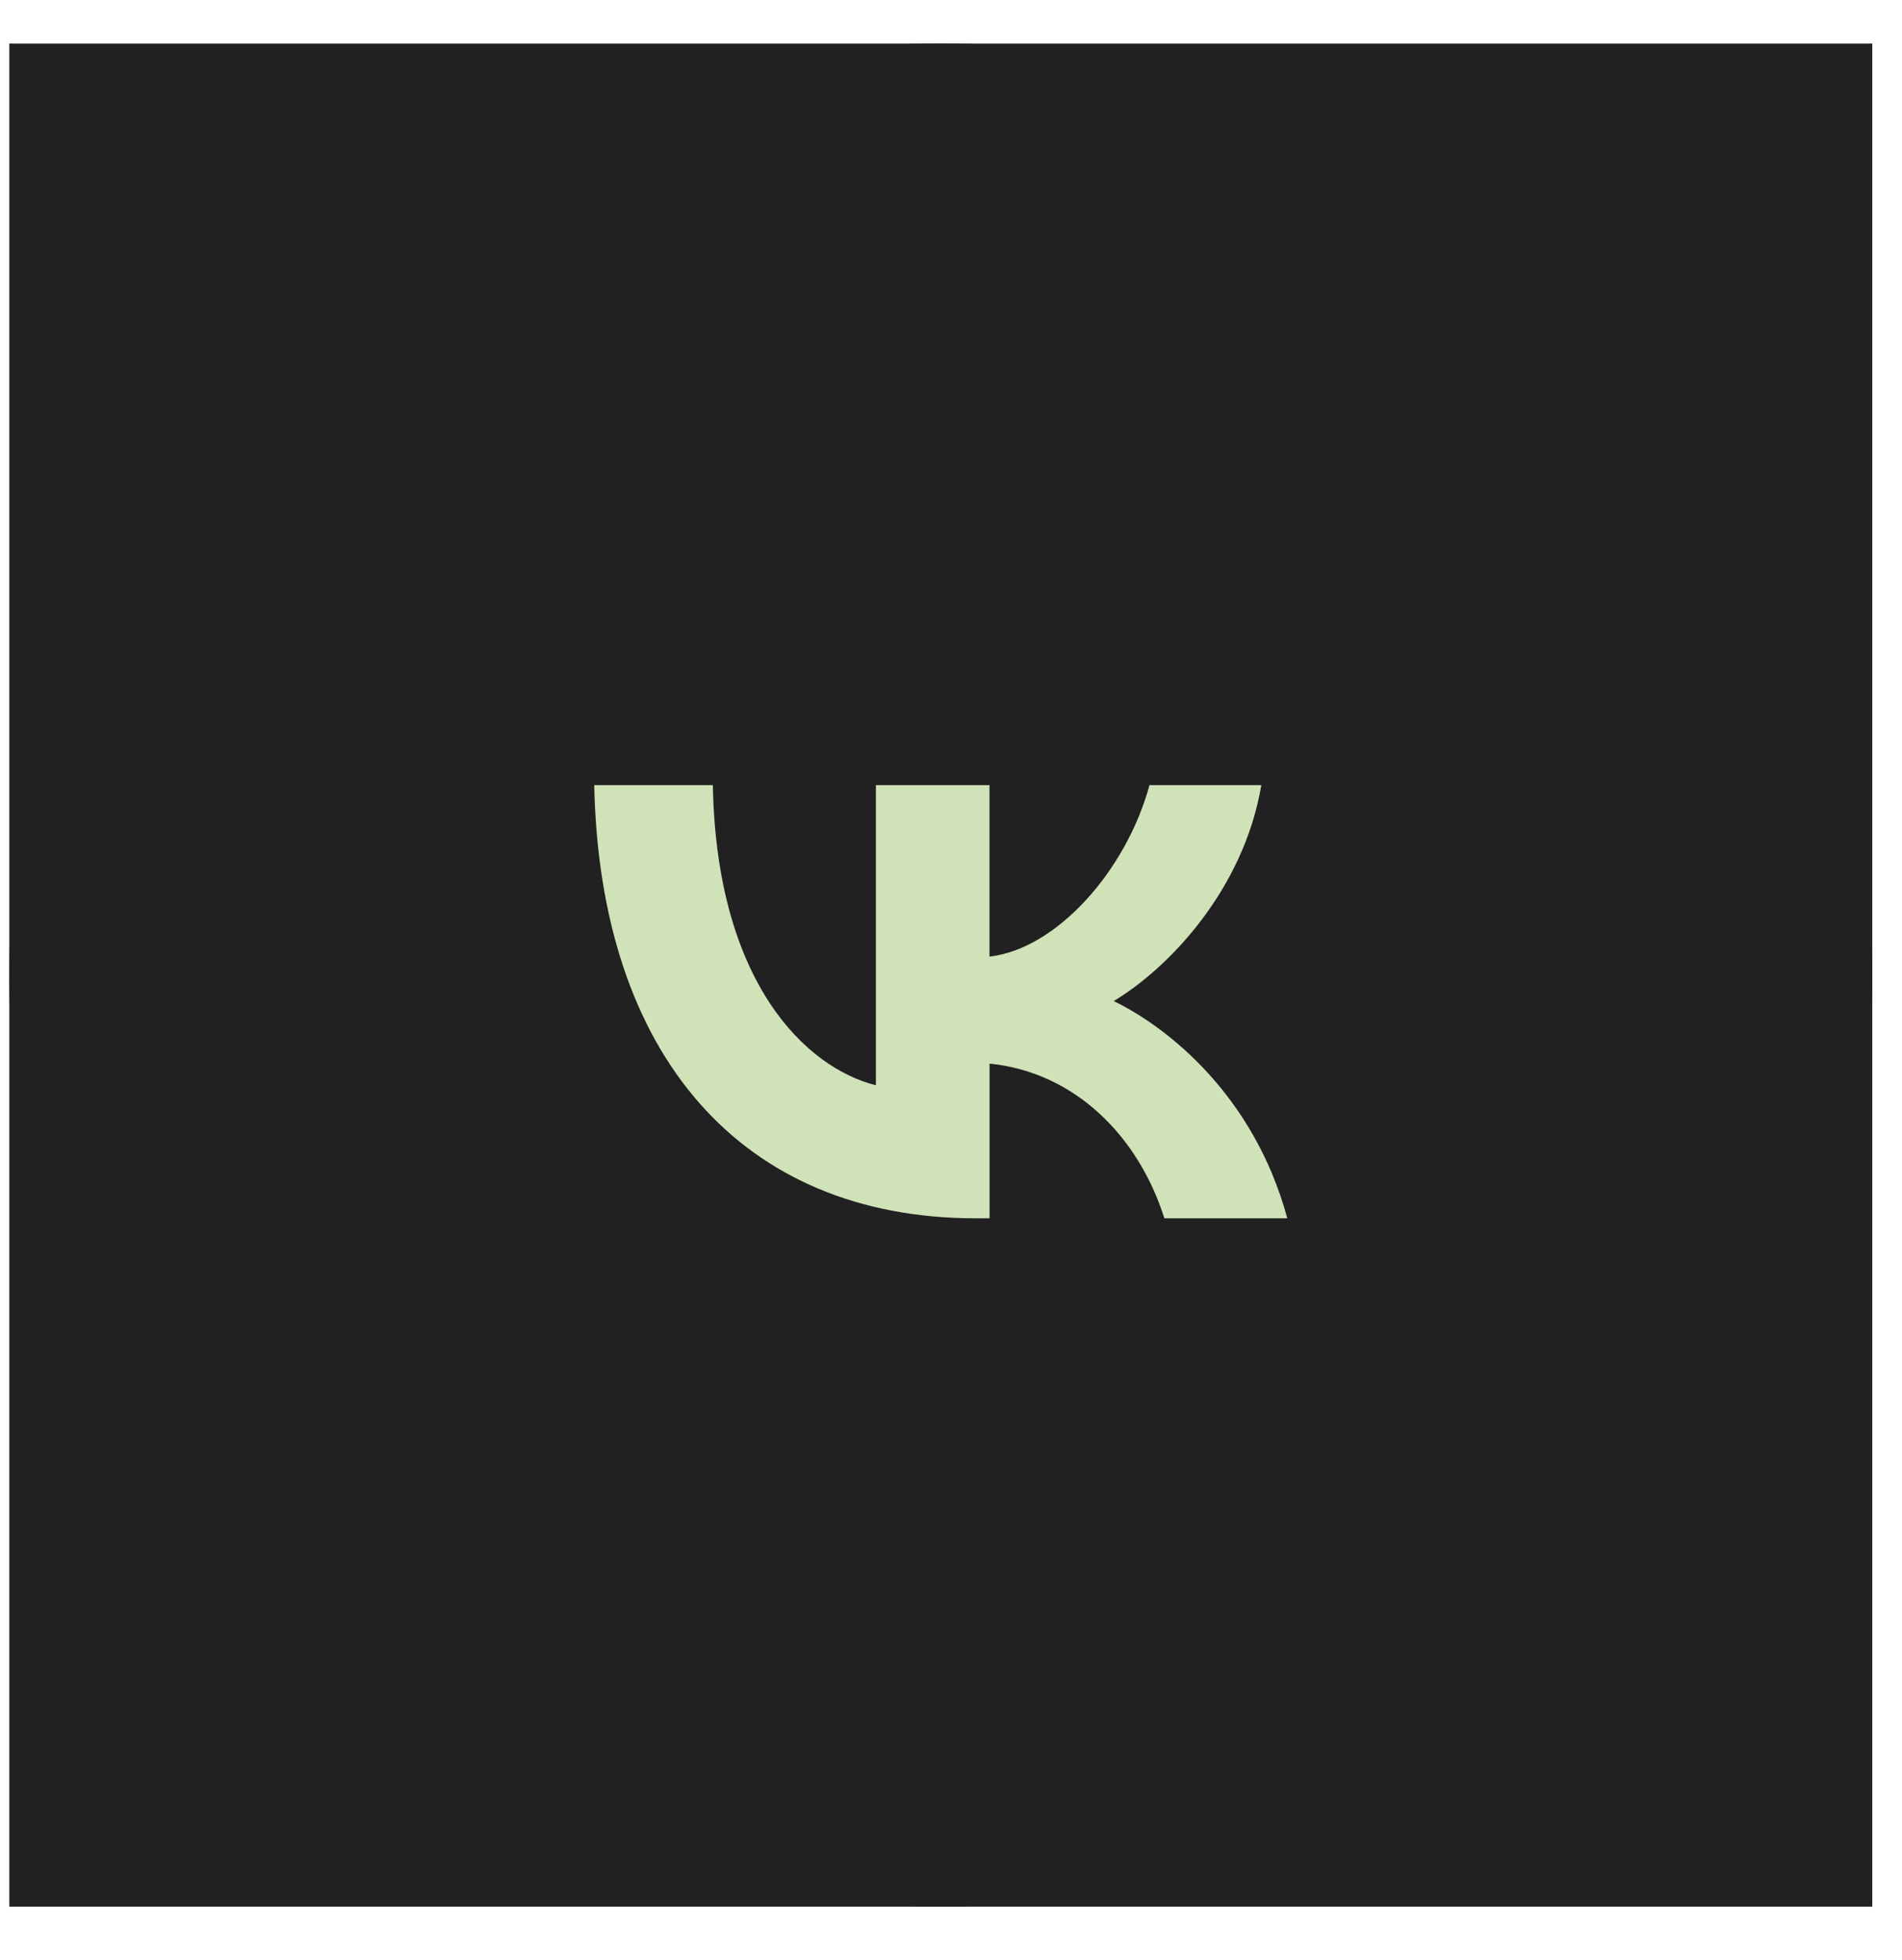
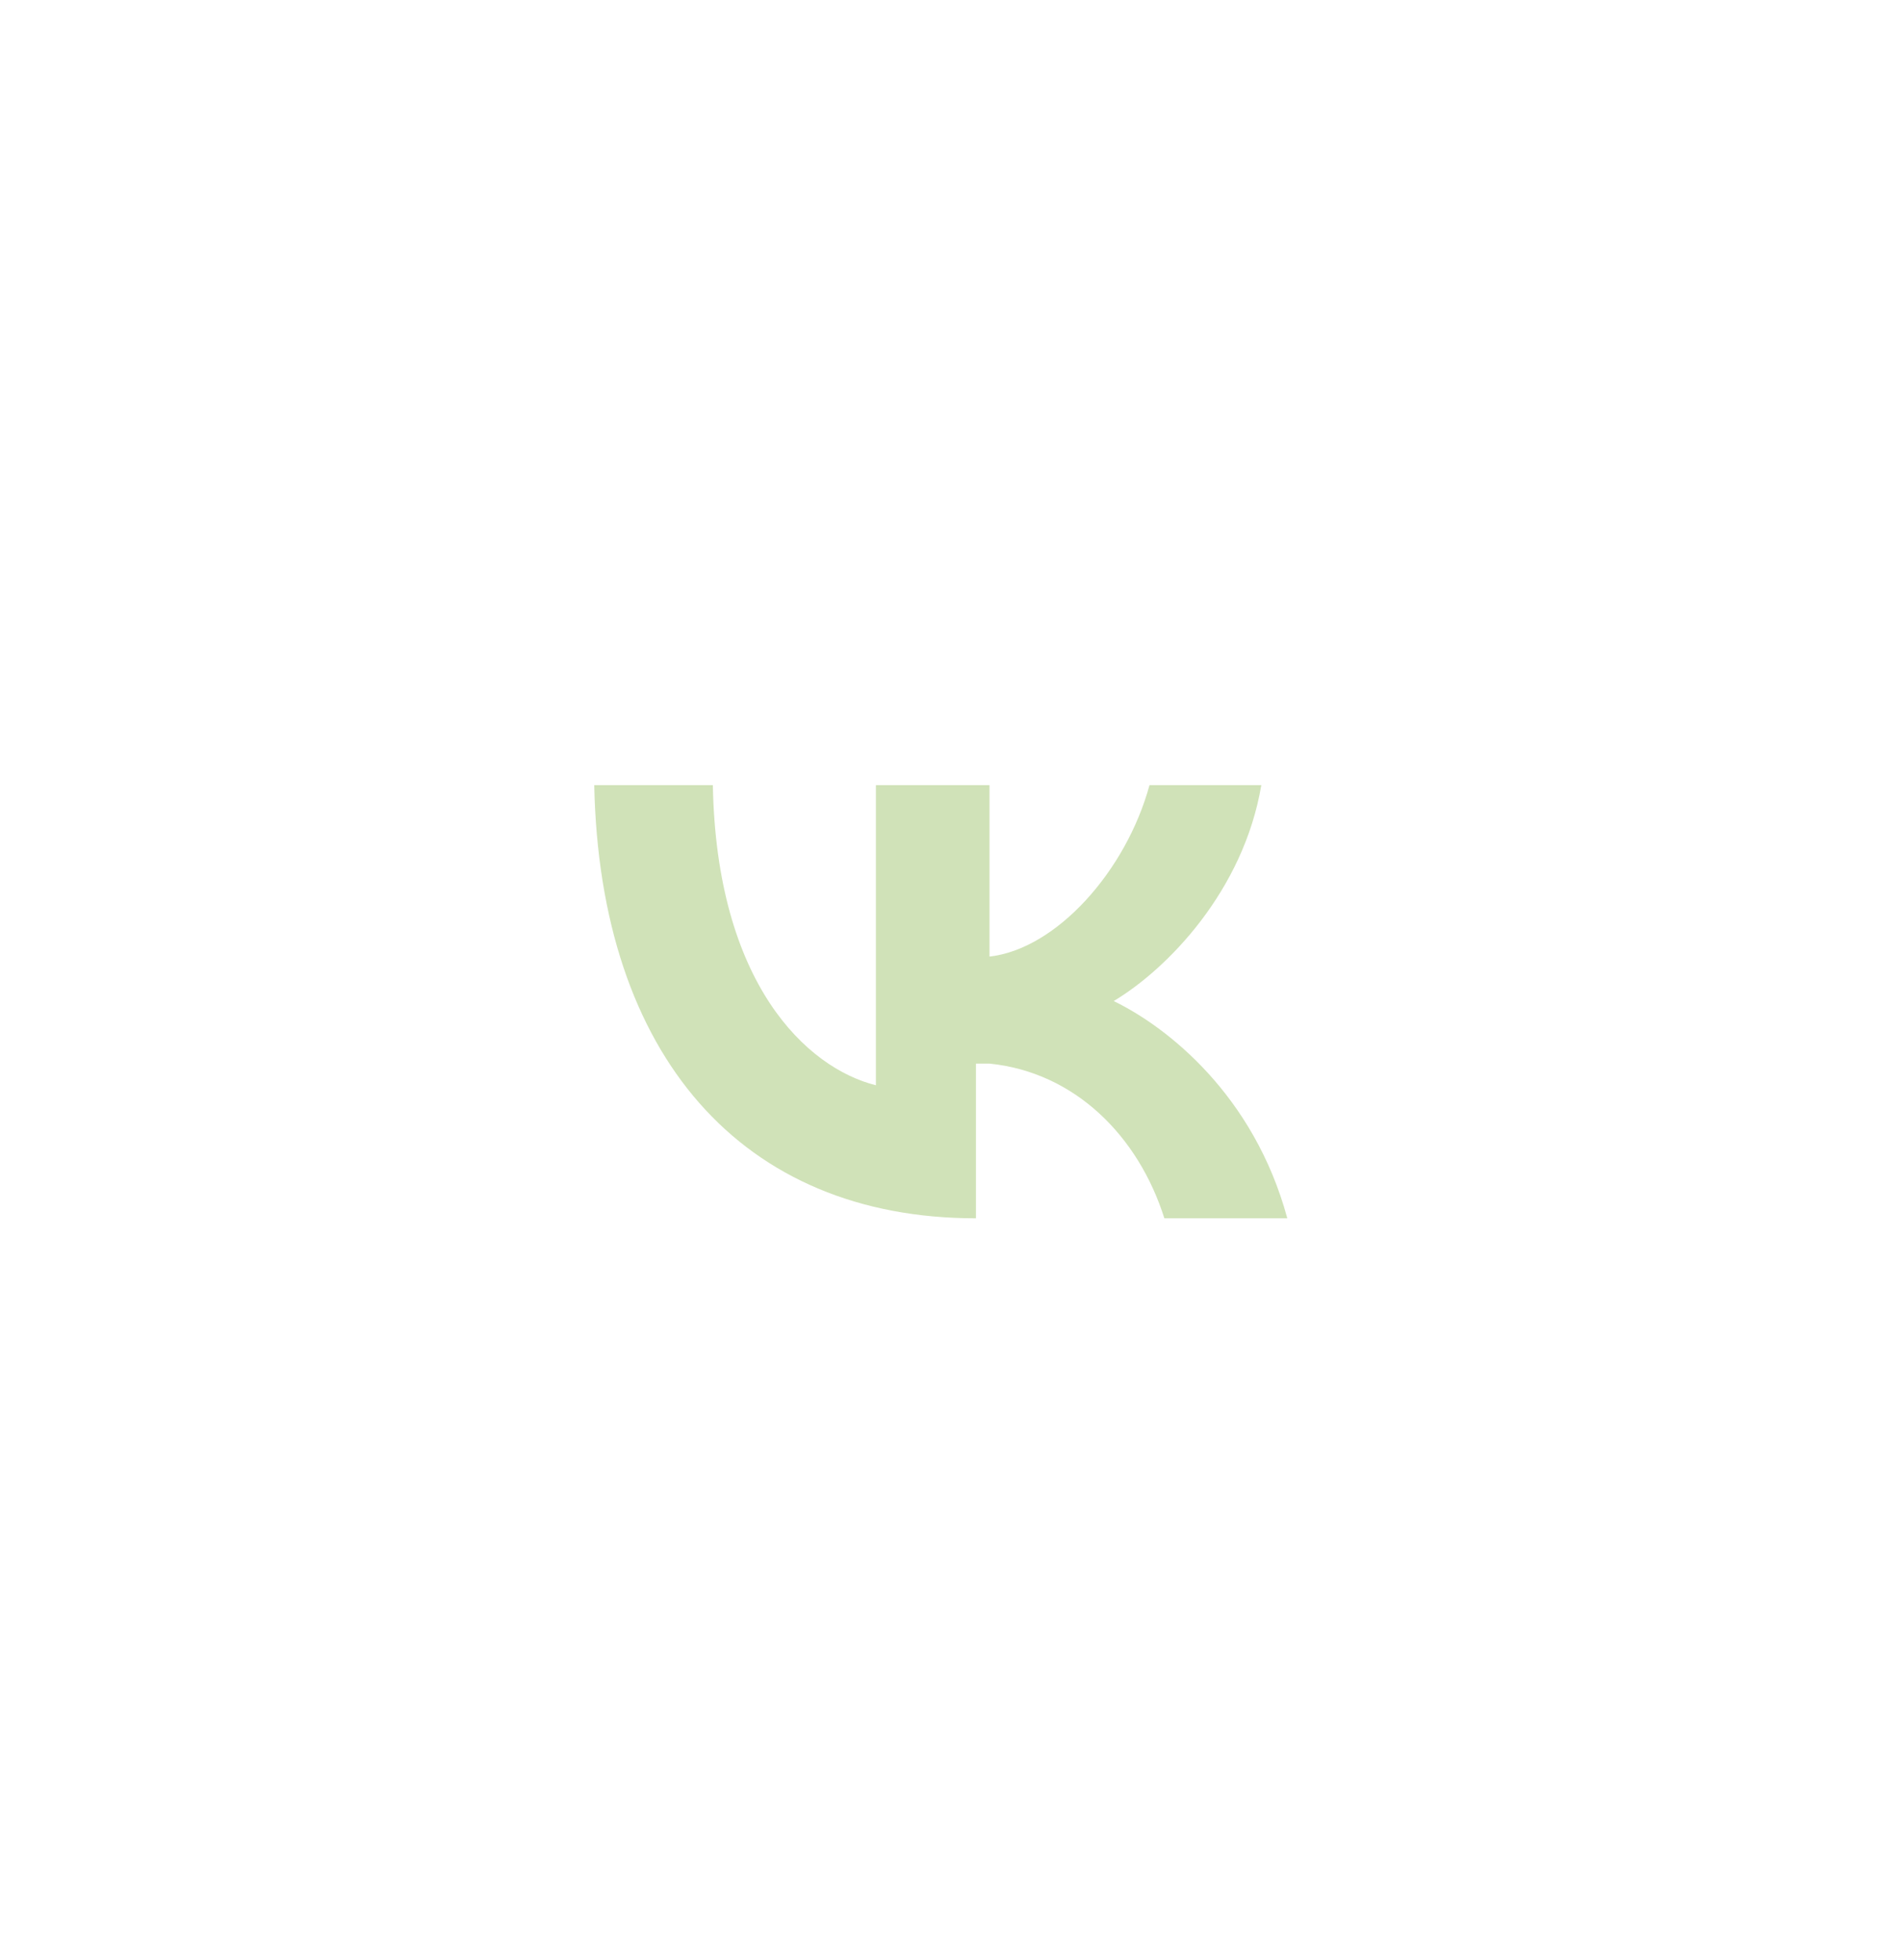
<svg xmlns="http://www.w3.org/2000/svg" width="33" height="34" viewBox="0 0 33 34" fill="none">
-   <rect x="0.162" y="0.756" width="32.322" height="32.322" fill="#212121" />
-   <circle cx="16.322" cy="16.917" r="16.161" fill="#212121" />
-   <path d="M16.933 21.136C12.871 21.136 10.407 18.312 10.31 13.621H12.368C12.432 17.067 13.997 18.527 15.197 18.828V13.621H17.168V16.595C18.325 16.466 19.537 15.114 19.944 13.621H21.884C21.574 15.456 20.255 16.809 19.323 17.367C20.256 17.819 21.756 19 22.335 21.136H20.202C19.751 19.708 18.648 18.602 17.169 18.452V21.136H16.933Z" fill="#D0E2B8" />
+   <path d="M16.933 21.136C12.871 21.136 10.407 18.312 10.31 13.621H12.368C12.432 17.067 13.997 18.527 15.197 18.828V13.621H17.168V16.595C18.325 16.466 19.537 15.114 19.944 13.621H21.884C21.574 15.456 20.255 16.809 19.323 17.367C20.256 17.819 21.756 19 22.335 21.136H20.202C19.751 19.708 18.648 18.602 17.169 18.452H16.933Z" fill="#D0E2B8" />
</svg>